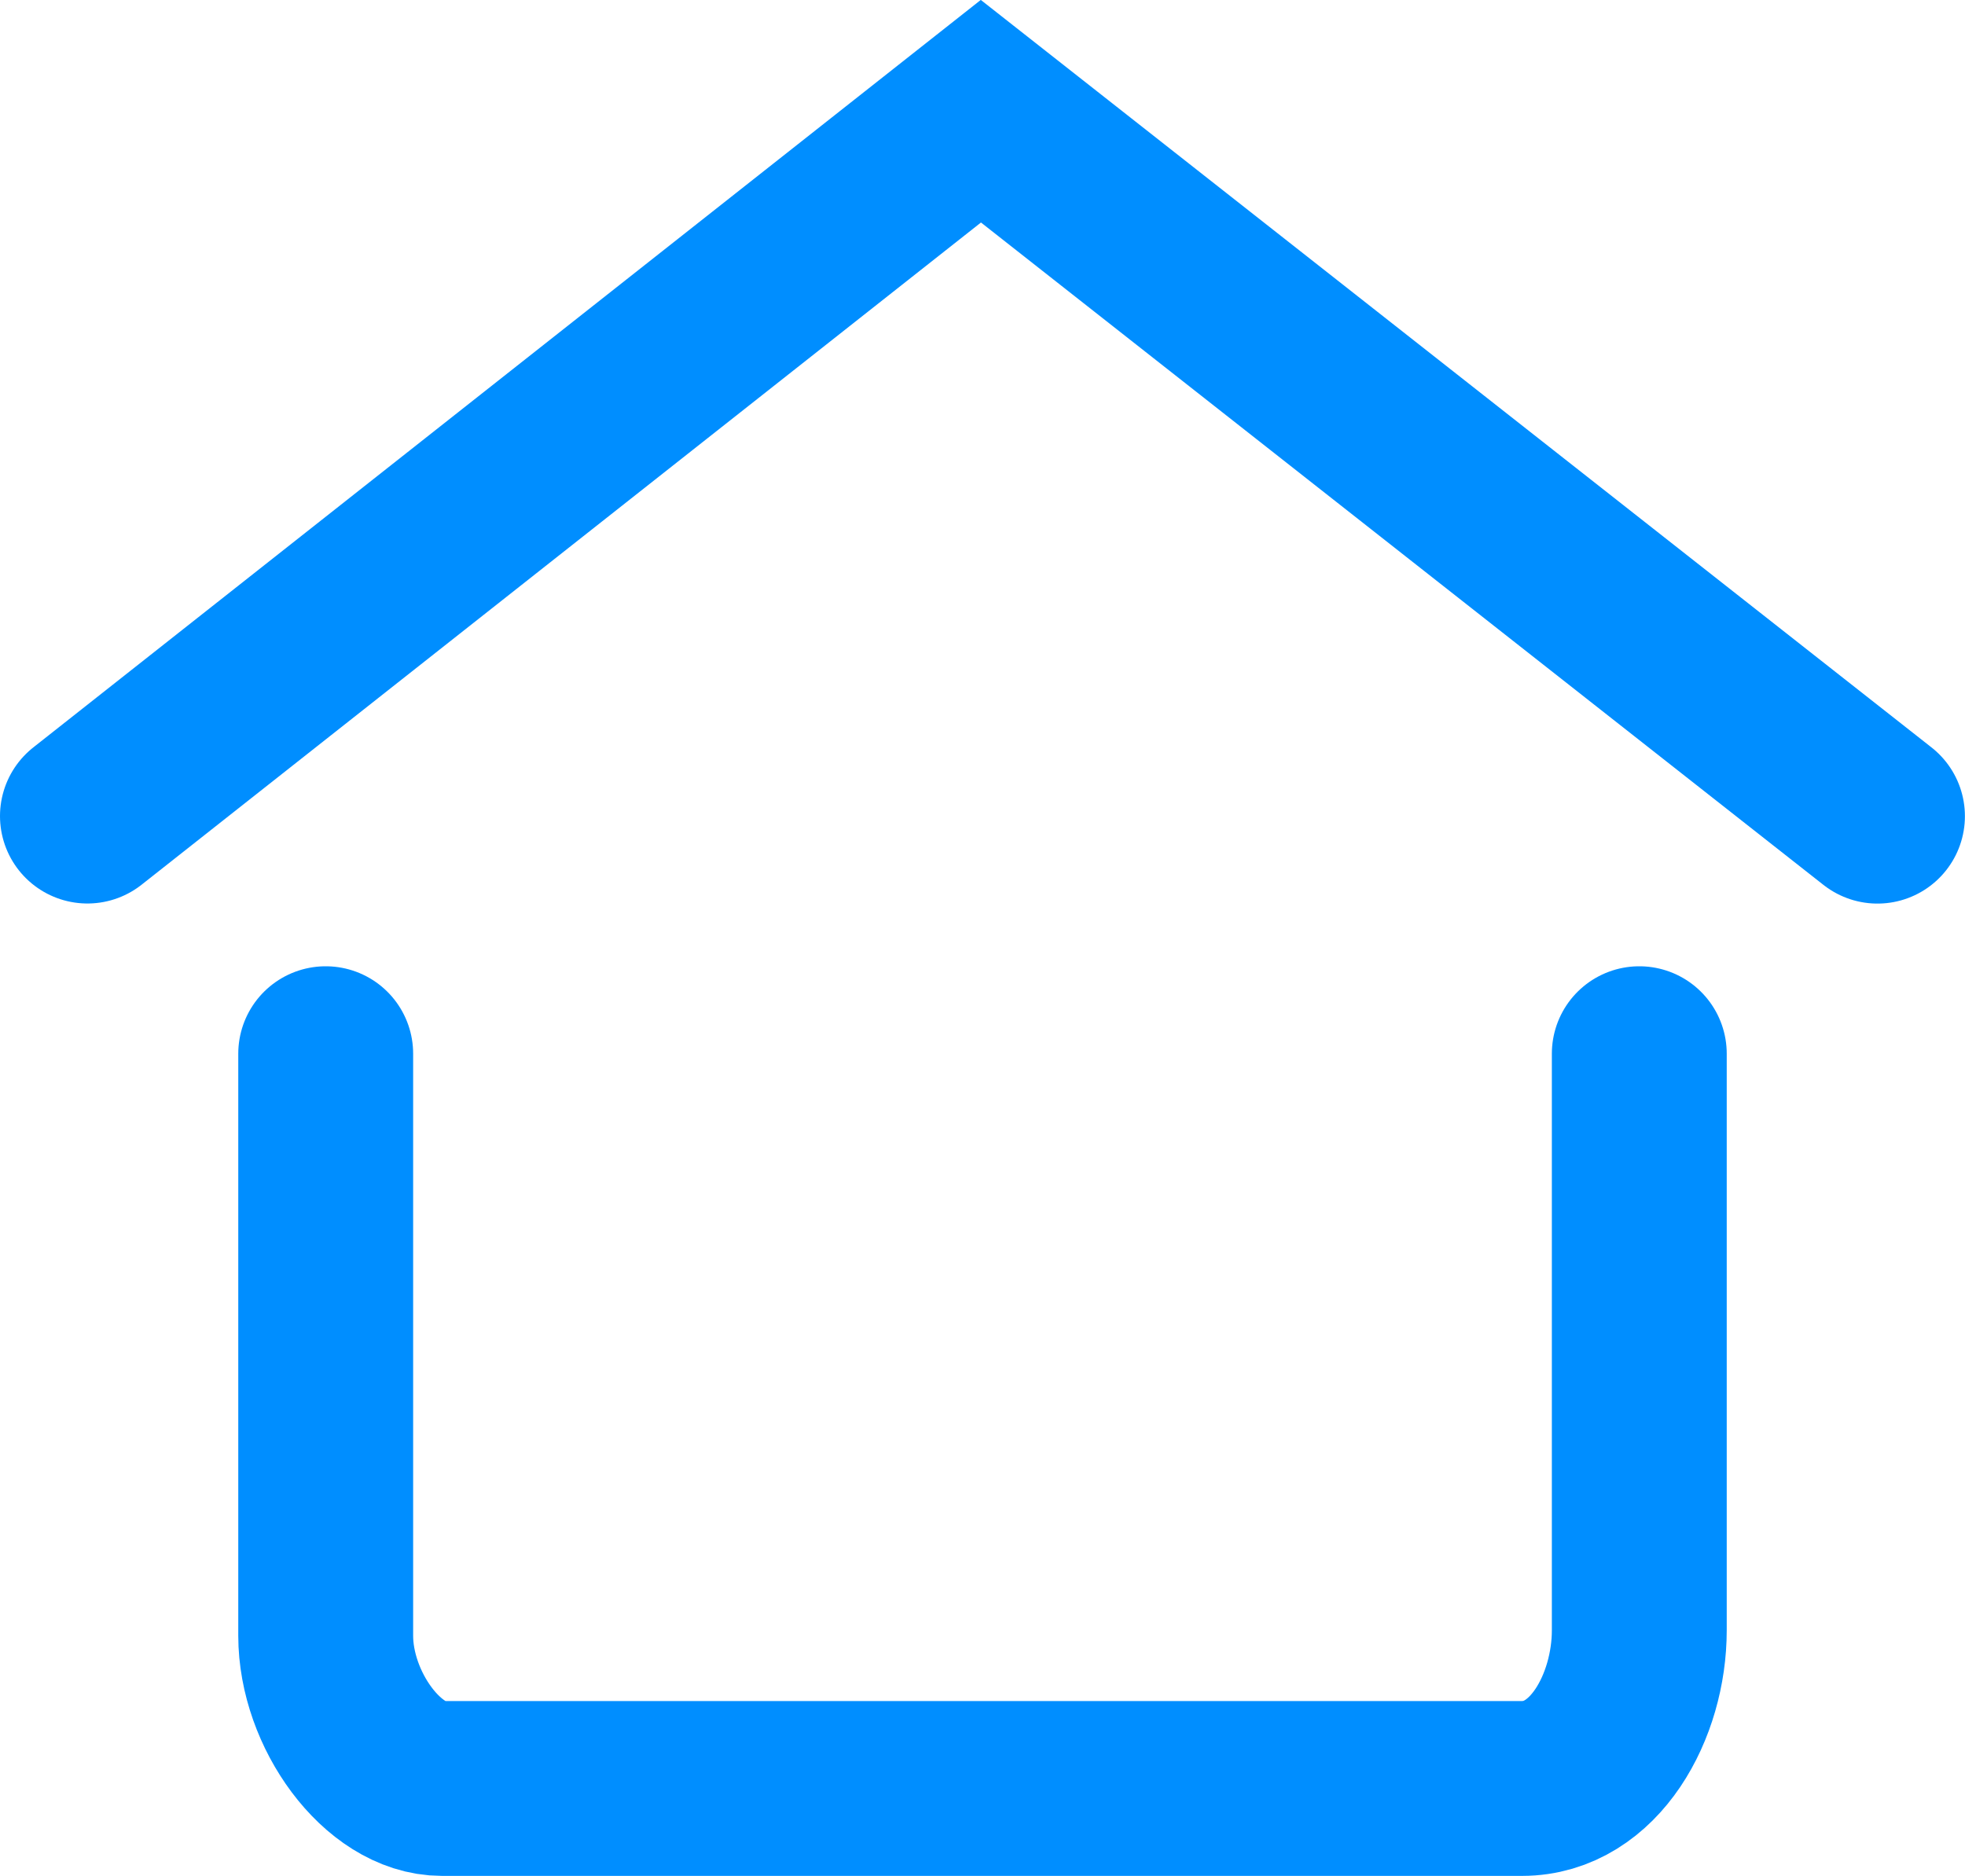
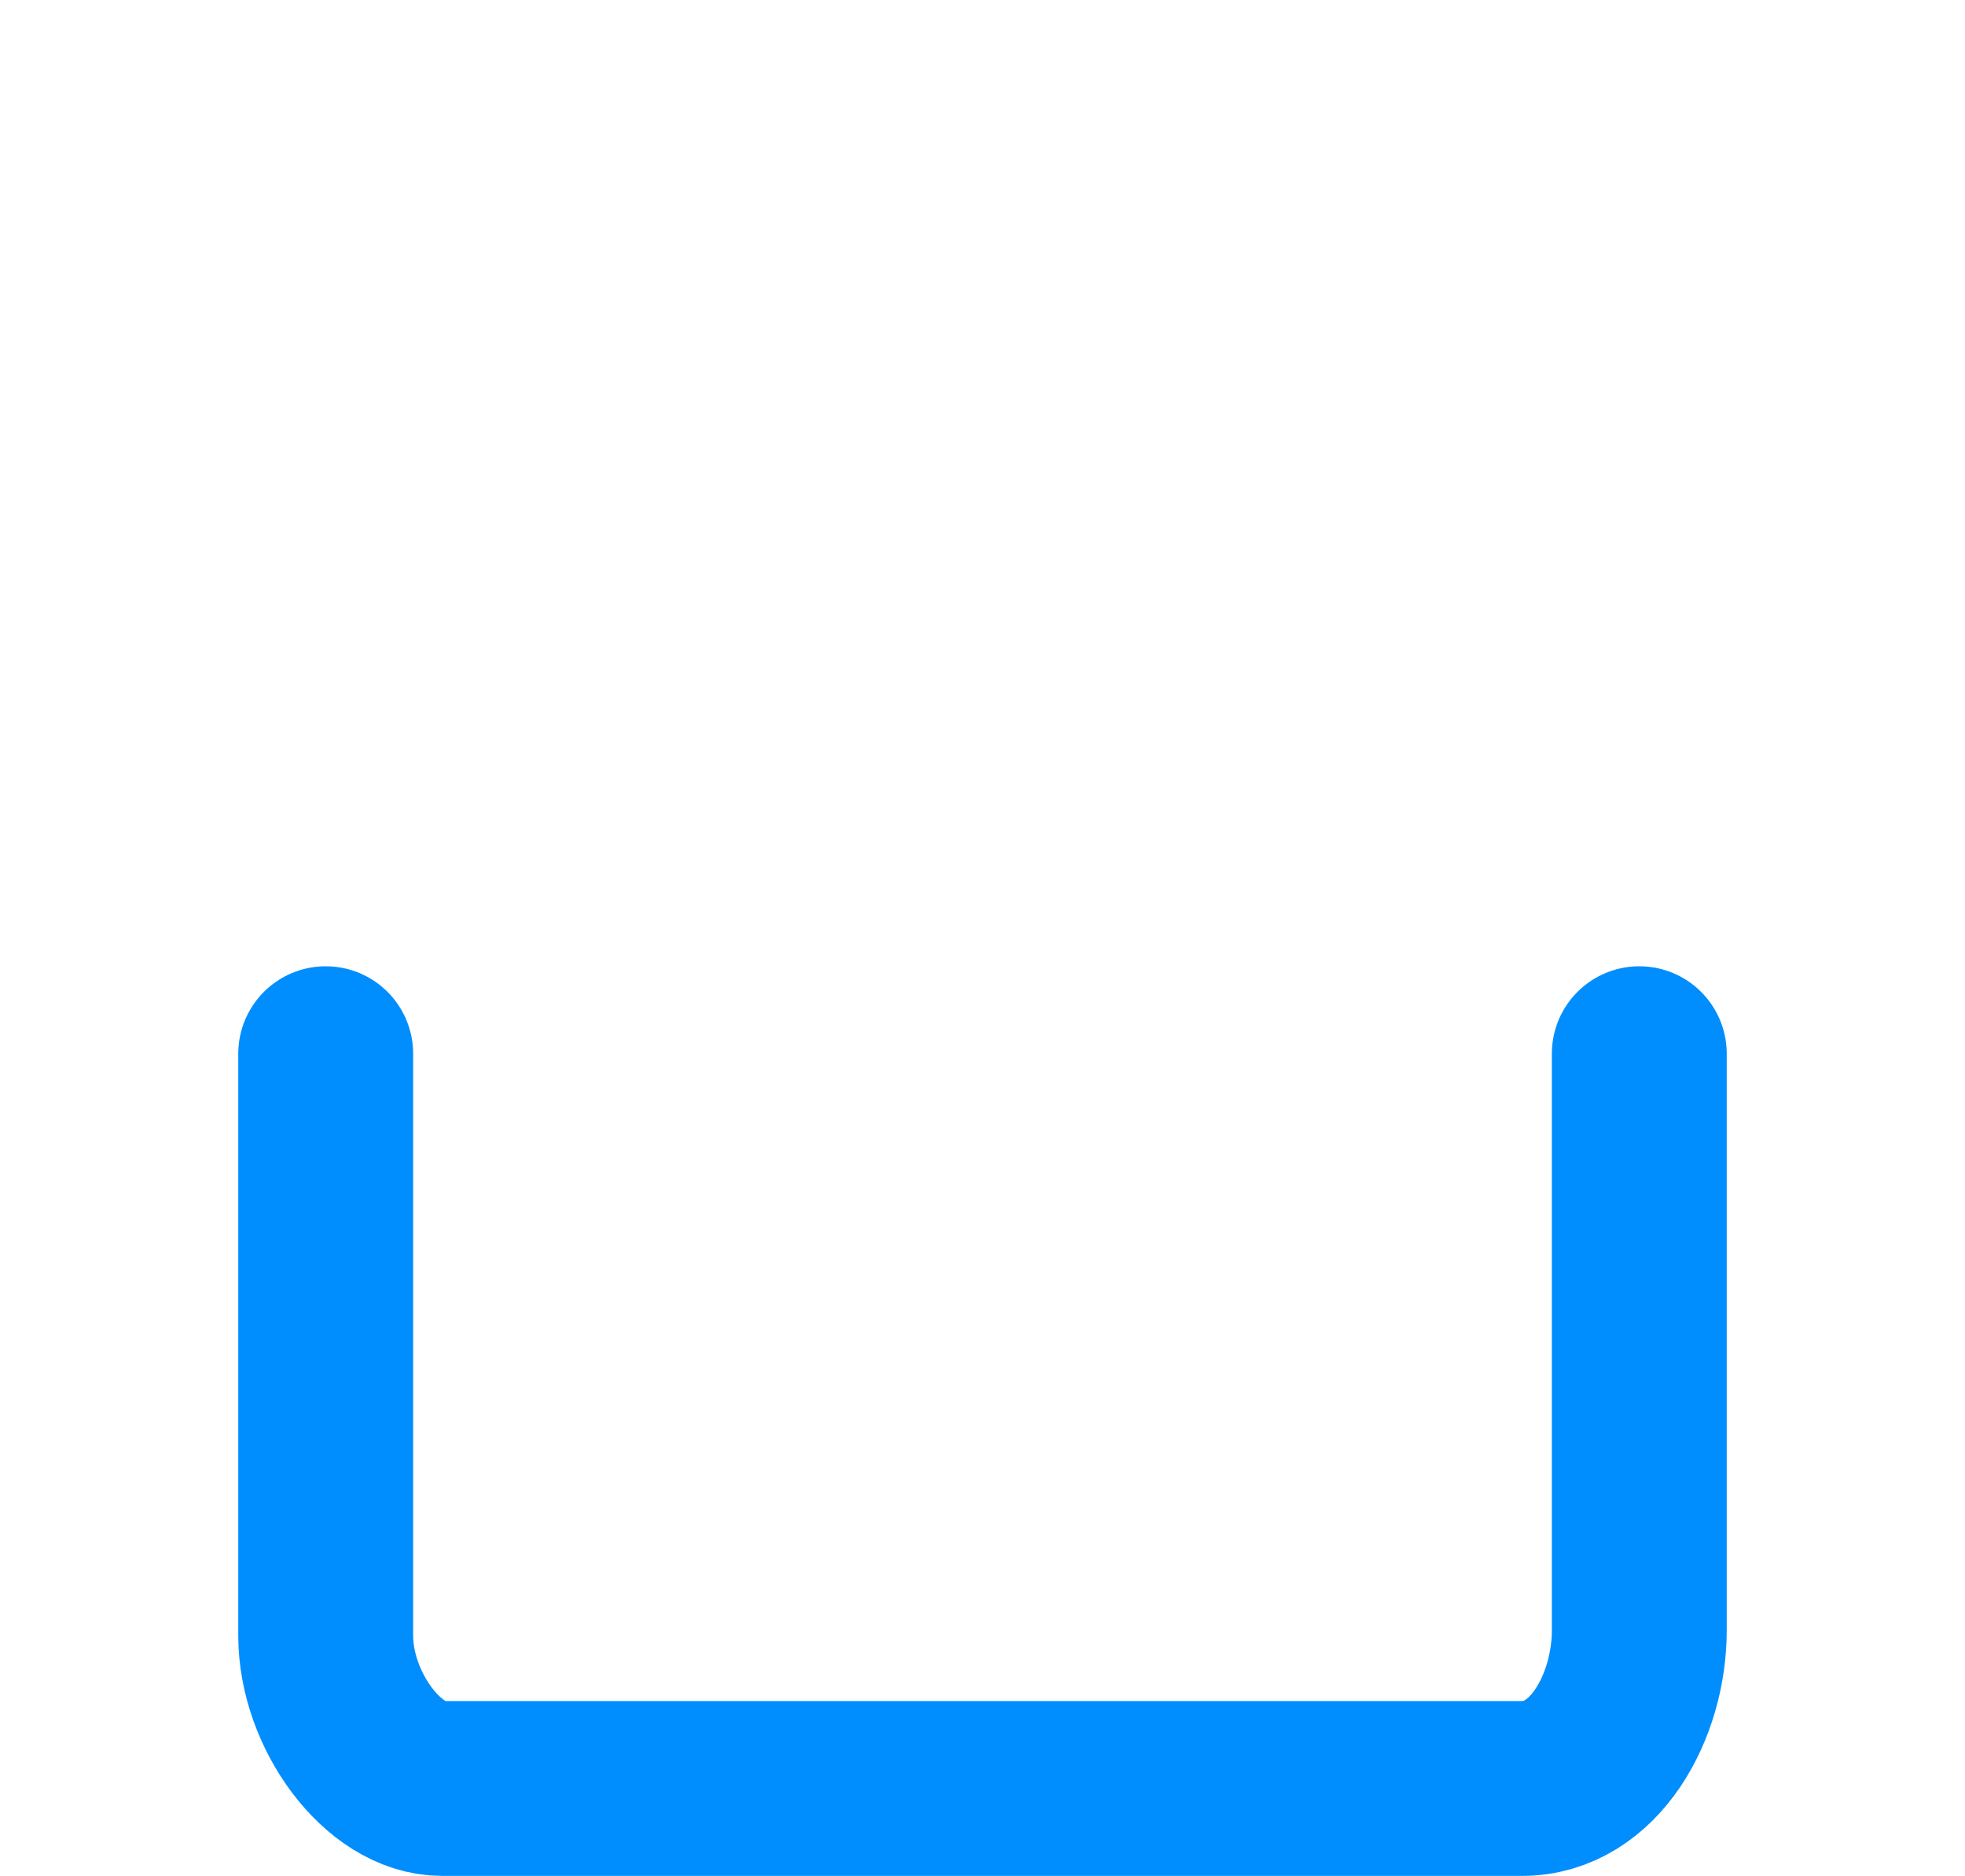
<svg xmlns="http://www.w3.org/2000/svg" version="1.1" width="22.473" height="21.456" viewBox="0,0,22.473,21.456">
  <g transform="translate(-228.764,-169.136)">
    <g data-paper-data="{&quot;isPaintingLayer&quot;:true}" fill="none" fill-rule="nonzero" stroke="#008eff" stroke-width="2" stroke-linecap="round" stroke-linejoin="miter" stroke-miterlimit="10" stroke-dasharray="" stroke-dashoffset="0" style="mix-blend-mode: normal">
      <path d="M247.512,181.188c0,0 0,4.336 0,6.595c0,0.87 -0.512,1.809 -1.341,1.809c-3.102,0 -10.64,0 -12.352,0c-0.676,0 -1.33,-0.901 -1.33,-1.747c0,-2.238 0,-6.657 0,-6.657" />
-       <path d="M250.236,178.471l-10.254,-8.063l-10.218,8.062" />
    </g>
  </g>
</svg>